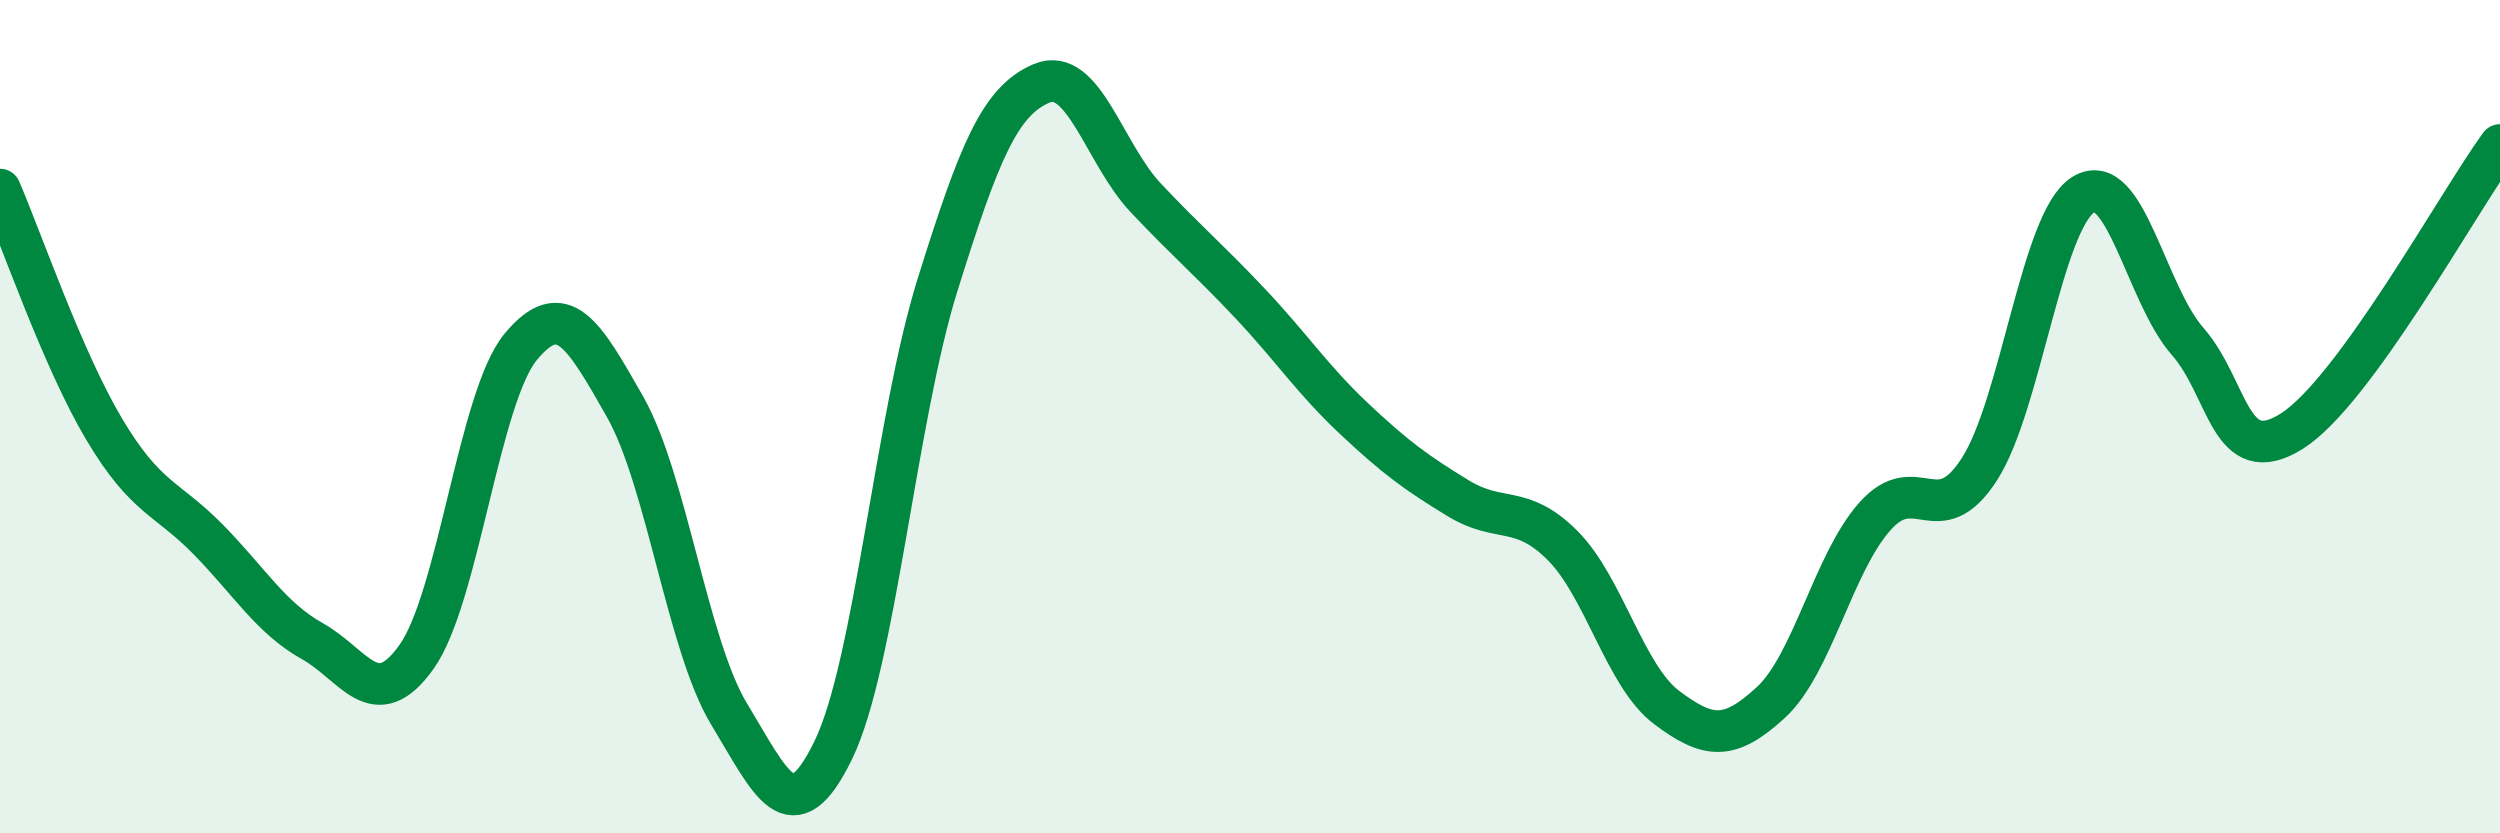
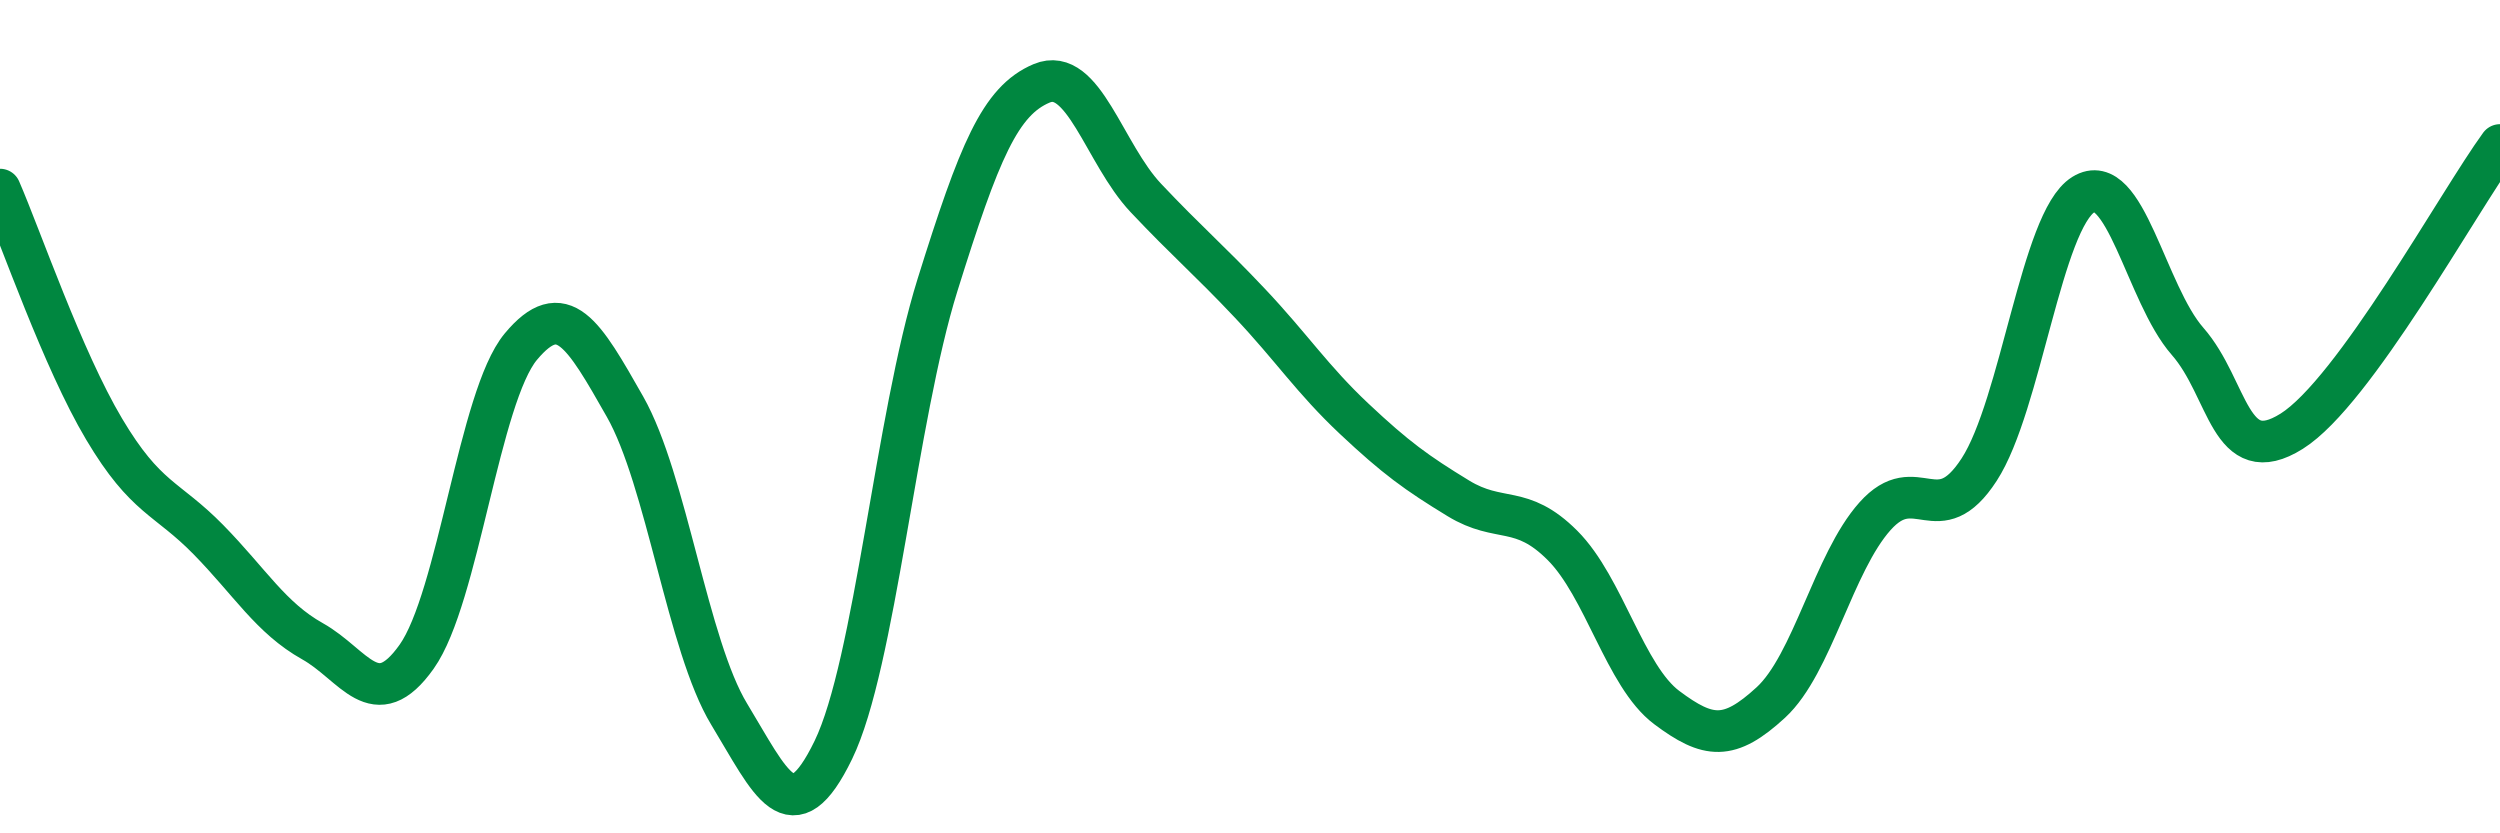
<svg xmlns="http://www.w3.org/2000/svg" width="60" height="20" viewBox="0 0 60 20">
-   <path d="M 0,4.55 C 0.5,5.7 1.5,8.62 2.5,10.3 C 3.5,11.98 4,11.93 5,12.95 C 6,13.97 6.5,14.83 7.5,15.39 C 8.5,15.95 9,17.17 10,15.76 C 11,14.35 11.5,9.52 12.5,8.32 C 13.5,7.12 14,8 15,9.76 C 16,11.52 16.5,15.49 17.5,17.14 C 18.5,18.79 19,20.06 20,18 C 21,15.94 21.5,10.04 22.5,6.84 C 23.5,3.64 24,2.42 25,2 C 26,1.58 26.5,3.69 27.5,4.75 C 28.5,5.81 29,6.22 30,7.28 C 31,8.34 31.5,9.11 32.5,10.05 C 33.5,10.99 34,11.35 35,11.96 C 36,12.57 36.5,12.09 37.5,13.09 C 38.5,14.09 39,16.23 40,16.98 C 41,17.73 41.5,17.78 42.5,16.86 C 43.5,15.94 44,13.51 45,12.39 C 46,11.27 46.5,12.81 47.5,11.27 C 48.5,9.73 49,5.29 50,4.67 C 51,4.05 51.5,7.05 52.5,8.19 C 53.5,9.33 53.5,11.29 55,10.35 C 56.5,9.41 59,4.85 60,3.48L60 20L0 20Z" fill="#008740" opacity="0.1" stroke-linecap="round" stroke-linejoin="round" />
  <path d="M 0,4.55 C 0.5,5.7 1.5,8.62 2.5,10.3 C 3.5,11.98 4,11.93 5,12.95 C 6,13.97 6.5,14.83 7.5,15.39 C 8.5,15.95 9,17.17 10,15.76 C 11,14.35 11.5,9.52 12.5,8.32 C 13.5,7.12 14,8 15,9.76 C 16,11.52 16.5,15.49 17.5,17.14 C 18.5,18.79 19,20.06 20,18 C 21,15.94 21.5,10.04 22.5,6.84 C 23.5,3.64 24,2.42 25,2 C 26,1.58 26.5,3.69 27.5,4.75 C 28.5,5.81 29,6.22 30,7.28 C 31,8.34 31.5,9.11 32.5,10.05 C 33.5,10.99 34,11.35 35,11.96 C 36,12.57 36.5,12.09 37.5,13.09 C 38.5,14.09 39,16.23 40,16.98 C 41,17.73 41.5,17.78 42.5,16.86 C 43.5,15.94 44,13.51 45,12.39 C 46,11.27 46.5,12.81 47.5,11.27 C 48.5,9.73 49,5.29 50,4.67 C 51,4.05 51.5,7.05 52.5,8.19 C 53.5,9.33 53.5,11.29 55,10.35 C 56.5,9.41 59,4.85 60,3.48" stroke="#008740" stroke-width="1" fill="none" stroke-linecap="round" stroke-linejoin="round" />
</svg>